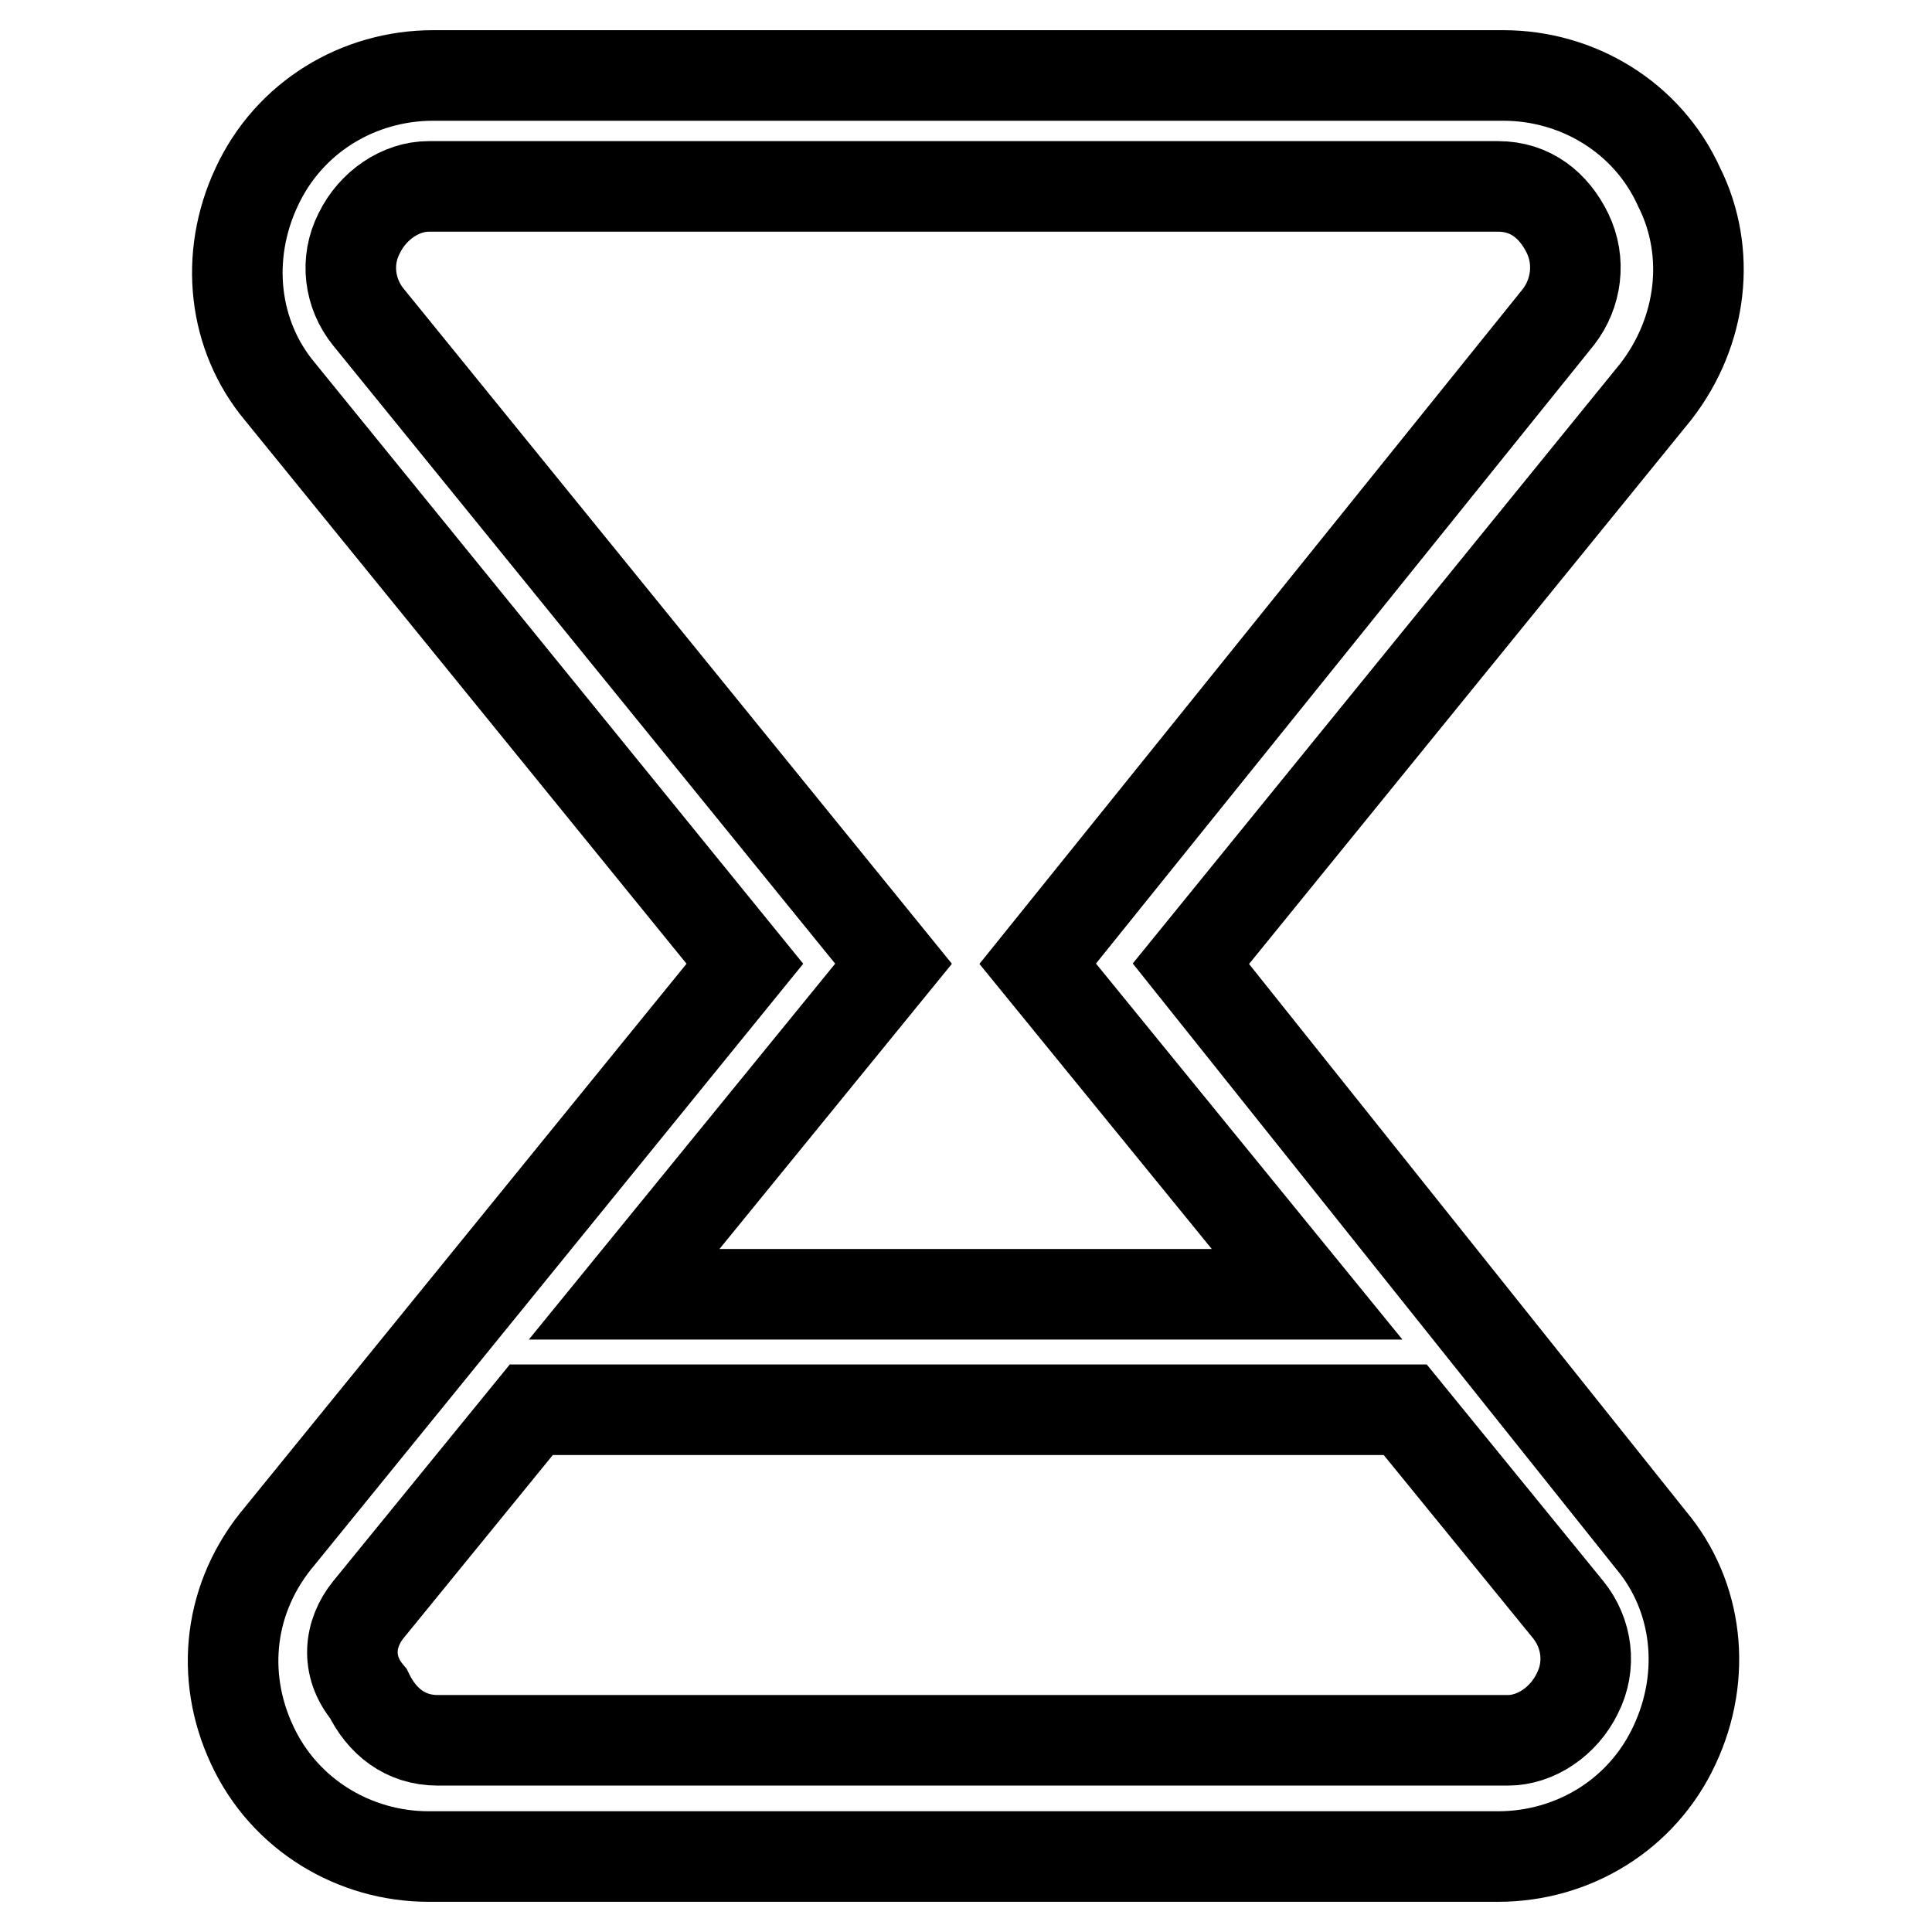
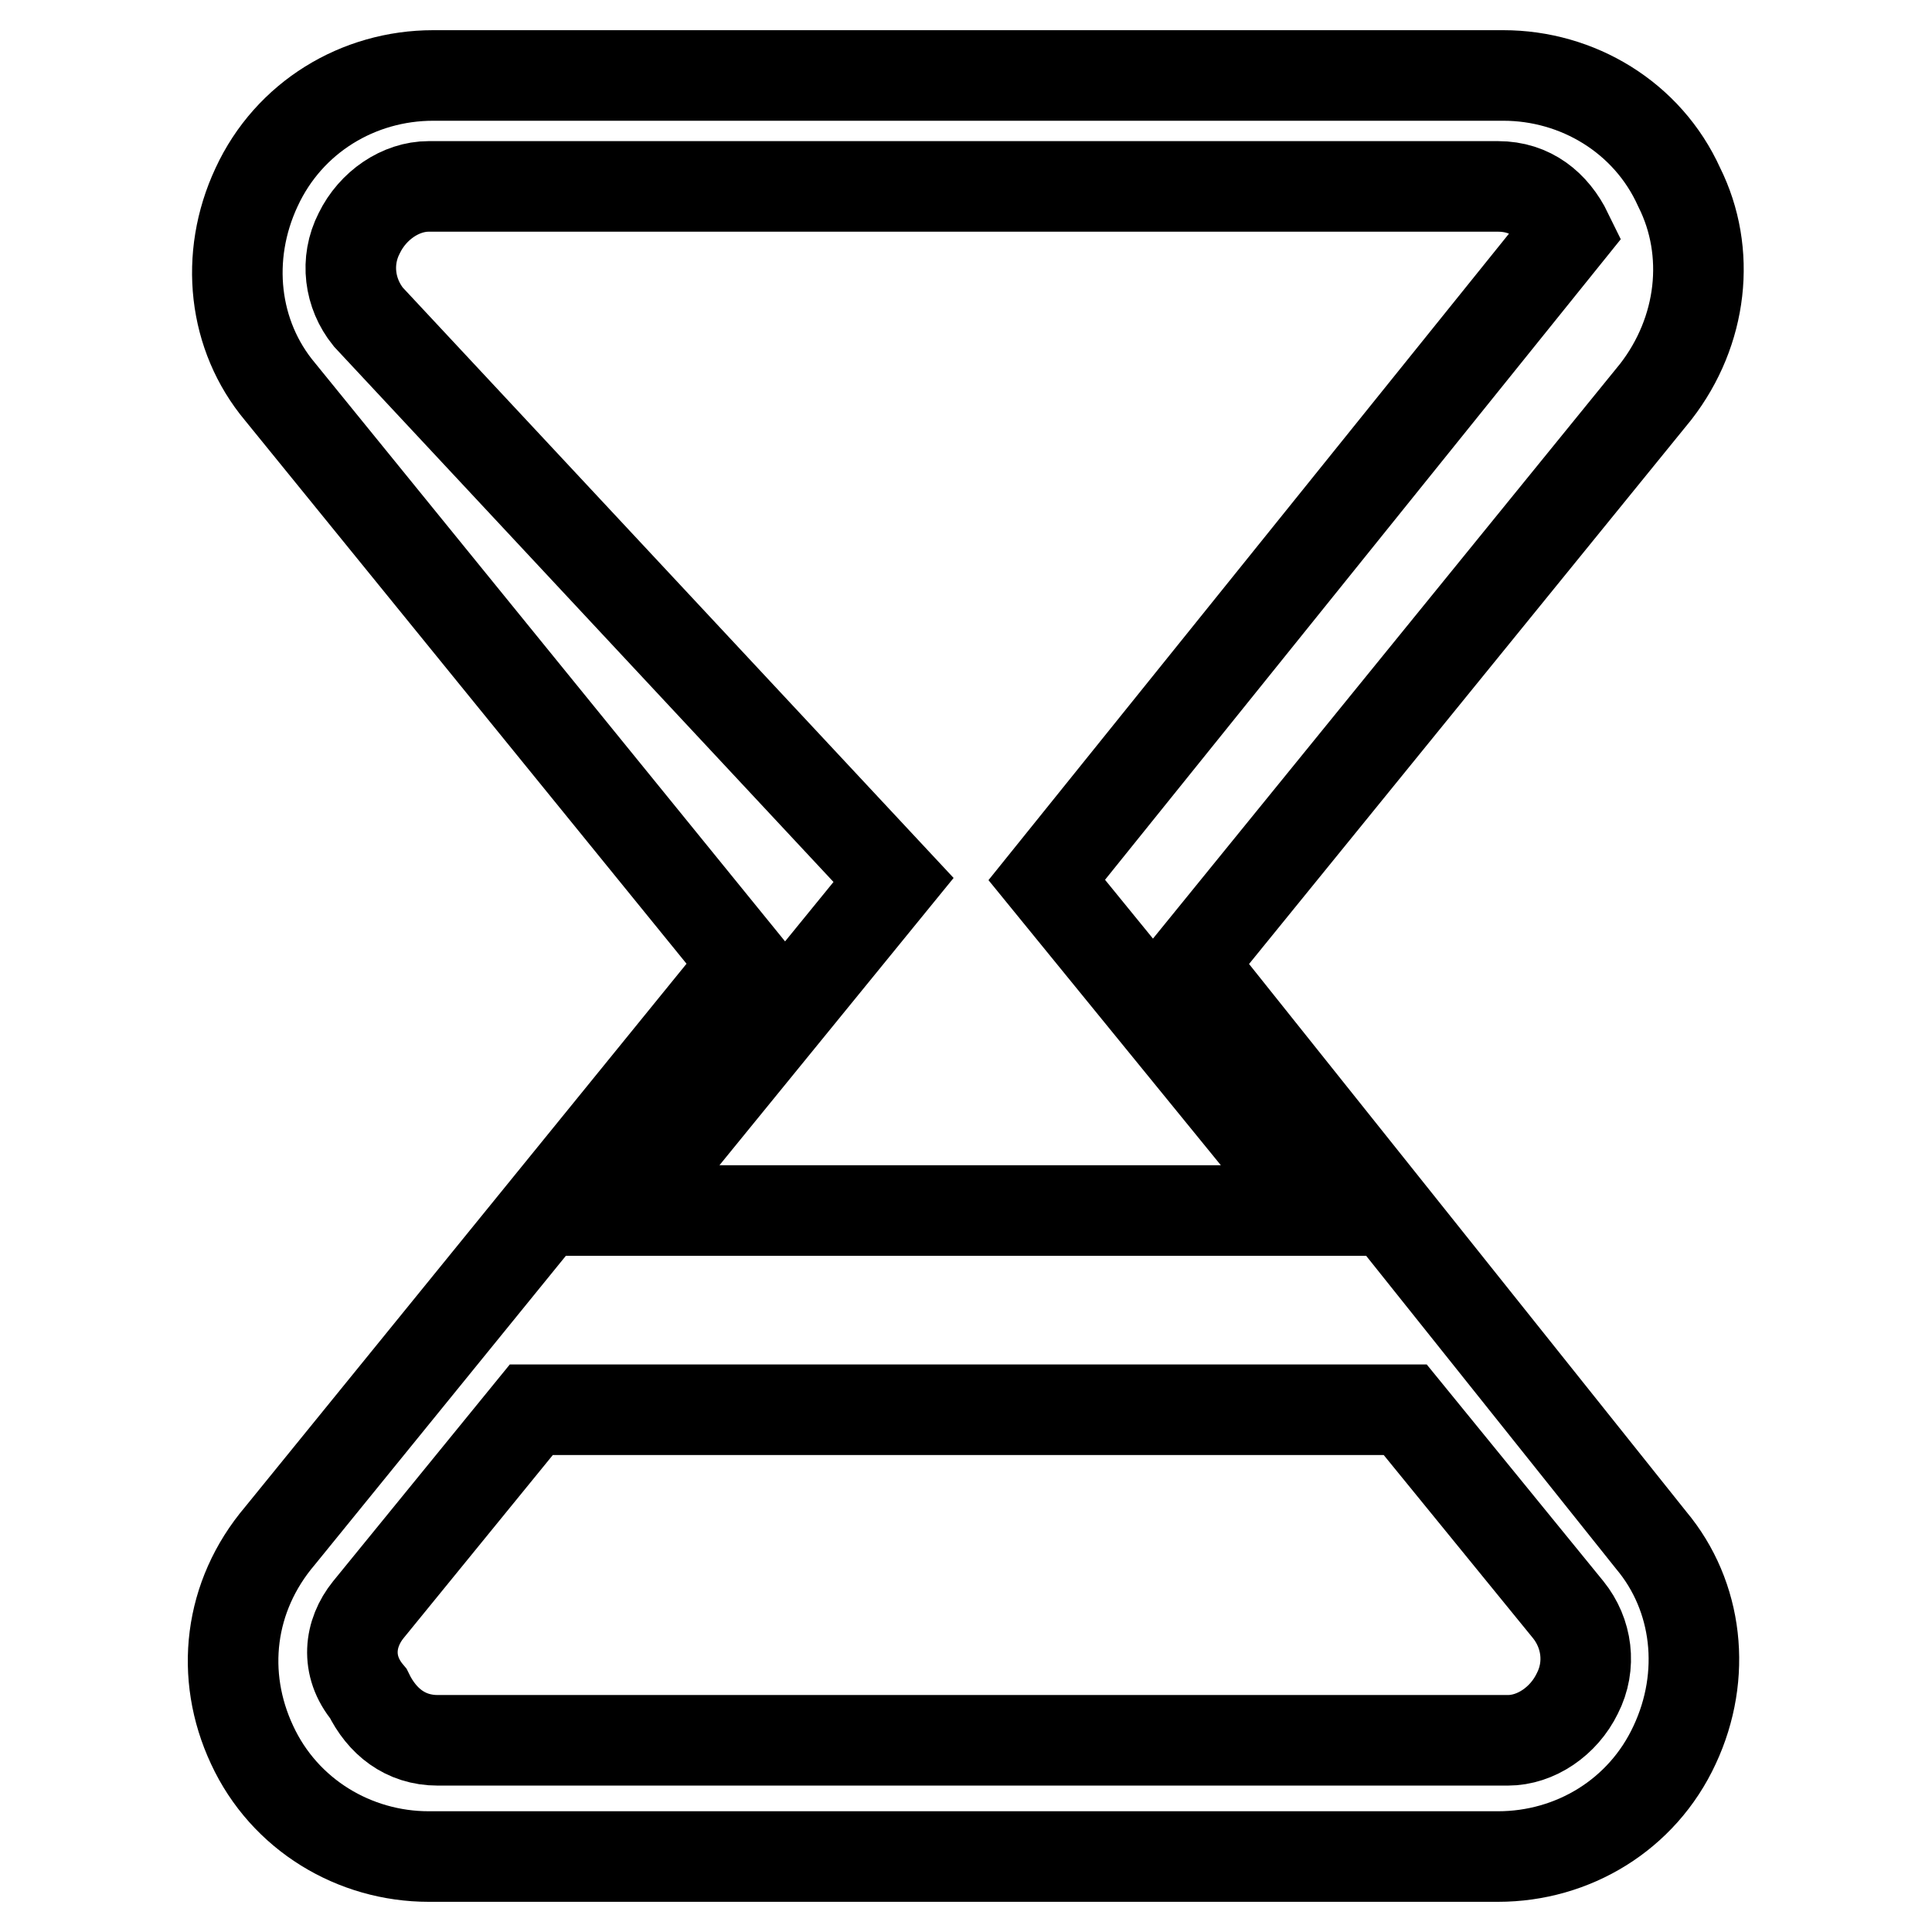
<svg xmlns="http://www.w3.org/2000/svg" version="1.1" x="0px" y="0px" viewBox="0 0 256 256" enable-background="new 0 0 256 256" xml:space="preserve">
  <g>
-     <path stroke-width="12" fill-opacity="0" stroke="#000000" d="M33.4,231.2C37.7,240.5,47,246,56.8,246h141.7c9.9,0,19.1-5.5,23.4-14.8c4.3-9.2,3.1-19.7-3.1-27.1 l-61-76.4l61.6-75.8c6.2-8,7.4-18.5,3.1-27.1C218.3,15.5,209,10,199.2,10H57.4c-9.9,0-19.1,5.5-23.4,14.8 c-4.3,9.2-3.1,19.7,3.1,27.1l61.6,75.8l-61.6,75.8C30.3,211.5,29.1,222,33.4,231.2z M48.8,42c-2.5-3.1-3.1-7.4-1.2-11.1 c1.8-3.7,5.5-6.2,9.2-6.2h141.7c4.3,0,7.4,2.5,9.2,6.2c1.8,3.7,1.2,8-1.2,11.1l-69,85.7l35.7,43.8H82.7l35.7-43.8L48.8,42z  M48.8,213.3l21.6-26.5h115.8l21.6,26.5c2.5,3.1,3.1,7.4,1.2,11.1c-1.8,3.7-5.5,6.2-9.2,6.2H58c-4.3,0-7.4-2.5-9.2-6.2 C45.7,220.7,46.3,216.4,48.8,213.3z" />
+     <path stroke-width="12" fill-opacity="0" stroke="#000000" d="M33.4,231.2C37.7,240.5,47,246,56.8,246h141.7c9.9,0,19.1-5.5,23.4-14.8c4.3-9.2,3.1-19.7-3.1-27.1 l-61-76.4l61.6-75.8c6.2-8,7.4-18.5,3.1-27.1C218.3,15.5,209,10,199.2,10H57.4c-9.9,0-19.1,5.5-23.4,14.8 c-4.3,9.2-3.1,19.7,3.1,27.1l61.6,75.8l-61.6,75.8C30.3,211.5,29.1,222,33.4,231.2z M48.8,42c-2.5-3.1-3.1-7.4-1.2-11.1 c1.8-3.7,5.5-6.2,9.2-6.2h141.7c4.3,0,7.4,2.5,9.2,6.2l-69,85.7l35.7,43.8H82.7l35.7-43.8L48.8,42z  M48.8,213.3l21.6-26.5h115.8l21.6,26.5c2.5,3.1,3.1,7.4,1.2,11.1c-1.8,3.7-5.5,6.2-9.2,6.2H58c-4.3,0-7.4-2.5-9.2-6.2 C45.7,220.7,46.3,216.4,48.8,213.3z" />
  </g>
</svg>